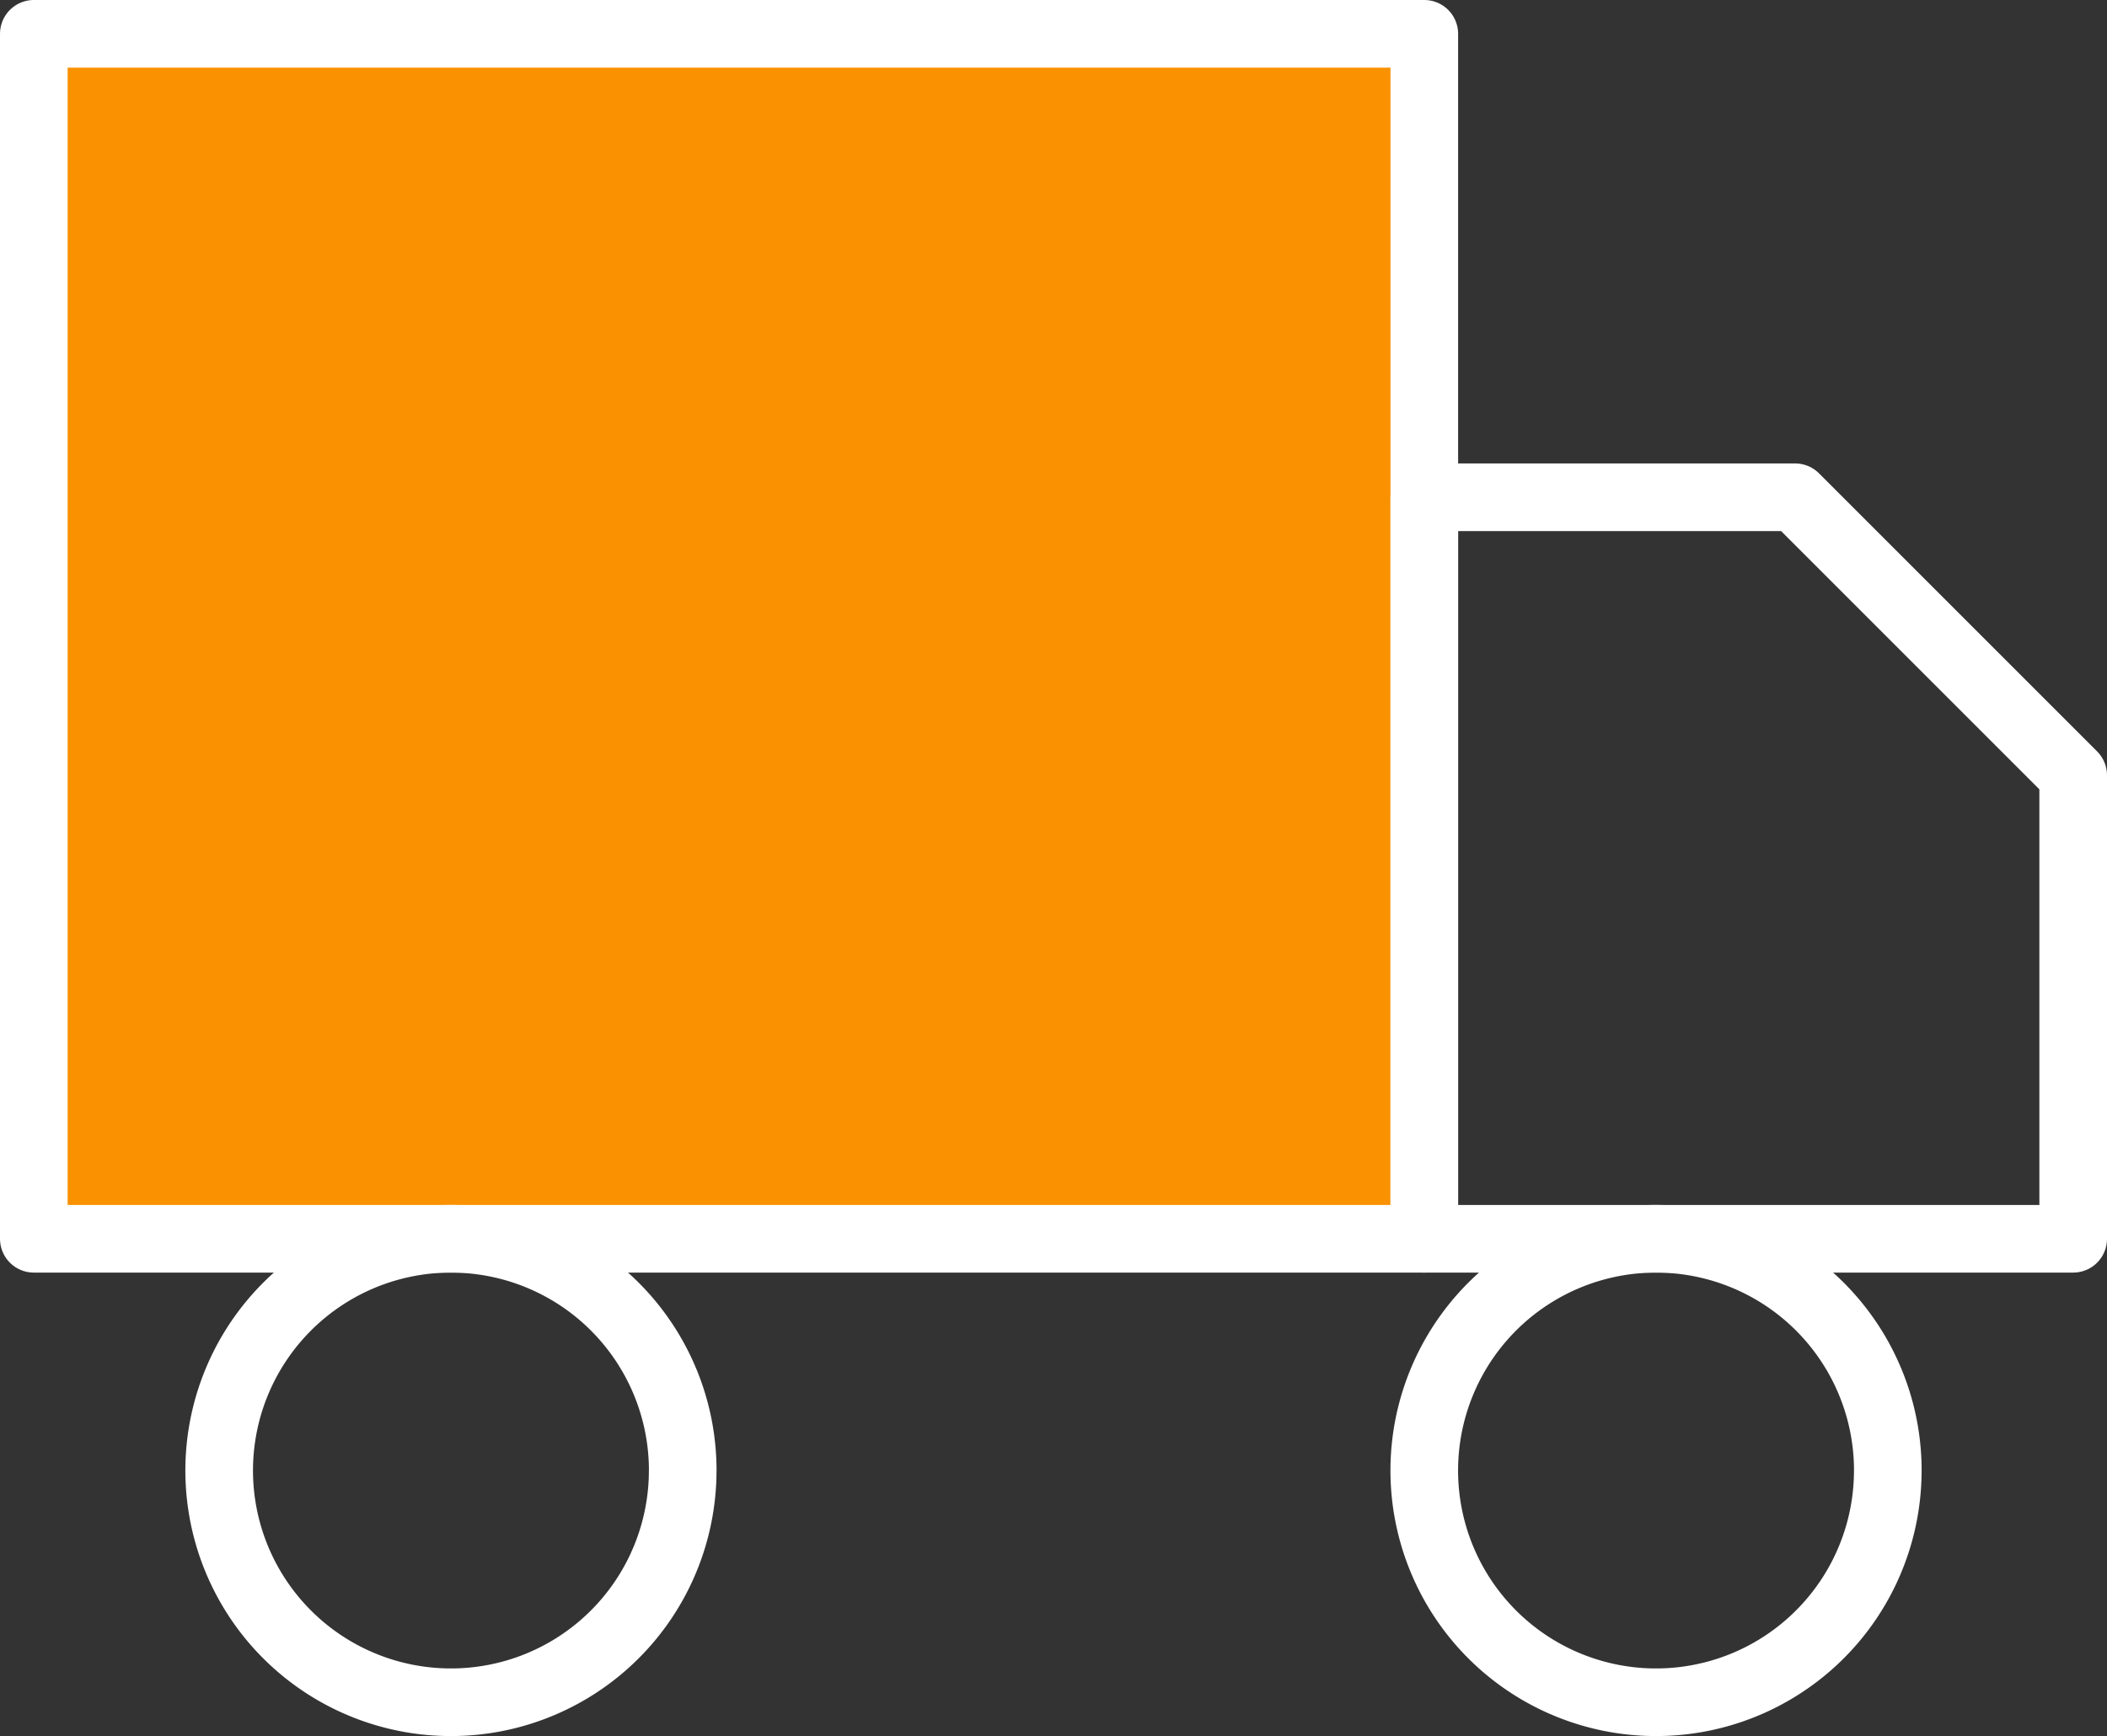
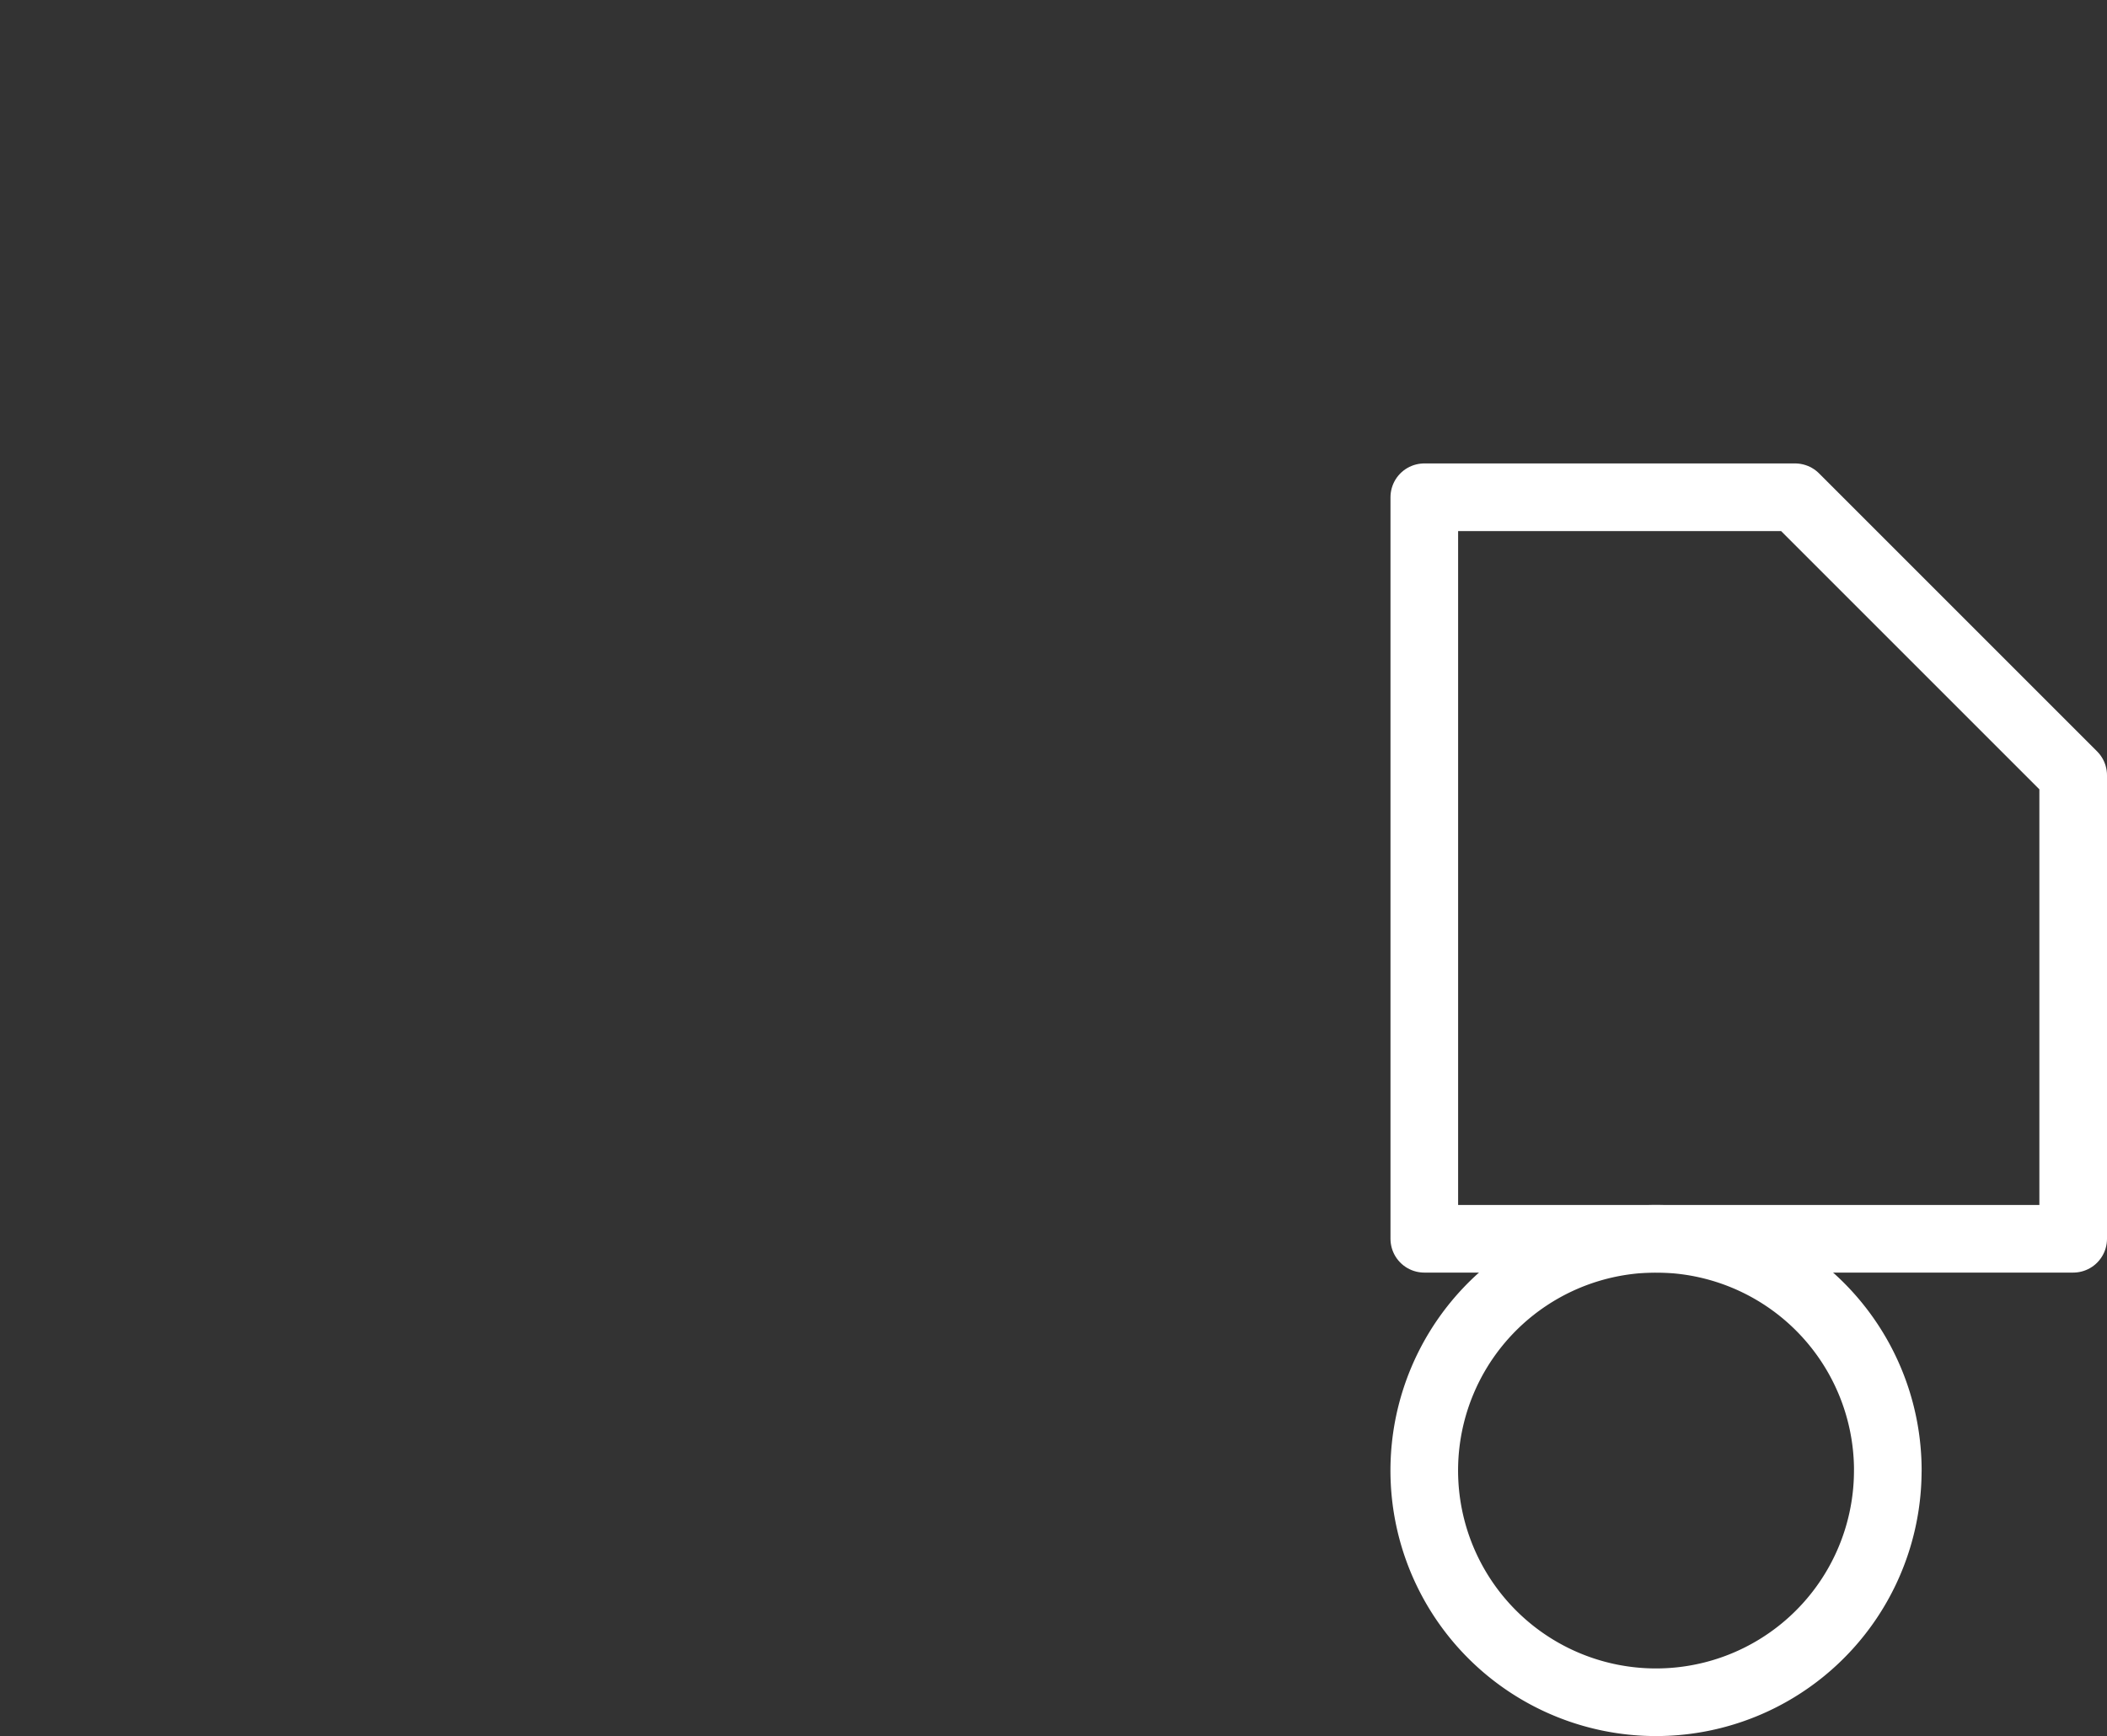
<svg xmlns="http://www.w3.org/2000/svg" width="62.312" height="51.346" viewBox="0 0 62.312 51.346">
  <rect x="0" y="0" width="62.312" height="51.346" fill="#333333" stroke="none" />
  <g id="truck" transform="translate(-0.5 -3.5)">
-     <path id="Tracé_5586" data-name="Tracé 5586" d="M1.5,4.5H42.622V40.139H1.5Z" transform="translate(0 0)" fill="#f99100" stroke="#fff" stroke-linecap="round" stroke-linejoin="round" stroke-width="2" />
    <path id="Tracé_5587" data-name="Tracé 5587" d="M24,12H34.966l8.224,8.224V33.932H24Z" transform="translate(18.622 6.207)" fill="none" stroke="#fff" stroke-linecap="round" stroke-linejoin="round" stroke-width="2" />
-     <path id="Tracé_5588" data-name="Tracé 5588" d="M18.207,30.854A6.854,6.854,0,1,1,11.354,24a6.854,6.854,0,0,1,6.854,6.854Z" transform="translate(2.483 16.139)" fill="none" stroke="#fff" stroke-linecap="round" stroke-linejoin="round" stroke-width="2" />
    <path id="Tracé_5589" data-name="Tracé 5589" d="M37.707,30.854A6.854,6.854,0,1,1,30.854,24a6.854,6.854,0,0,1,6.854,6.854Z" transform="translate(18.622 16.139)" fill="none" stroke="#fff" stroke-linecap="round" stroke-linejoin="round" stroke-width="2" />
  </g>
</svg>